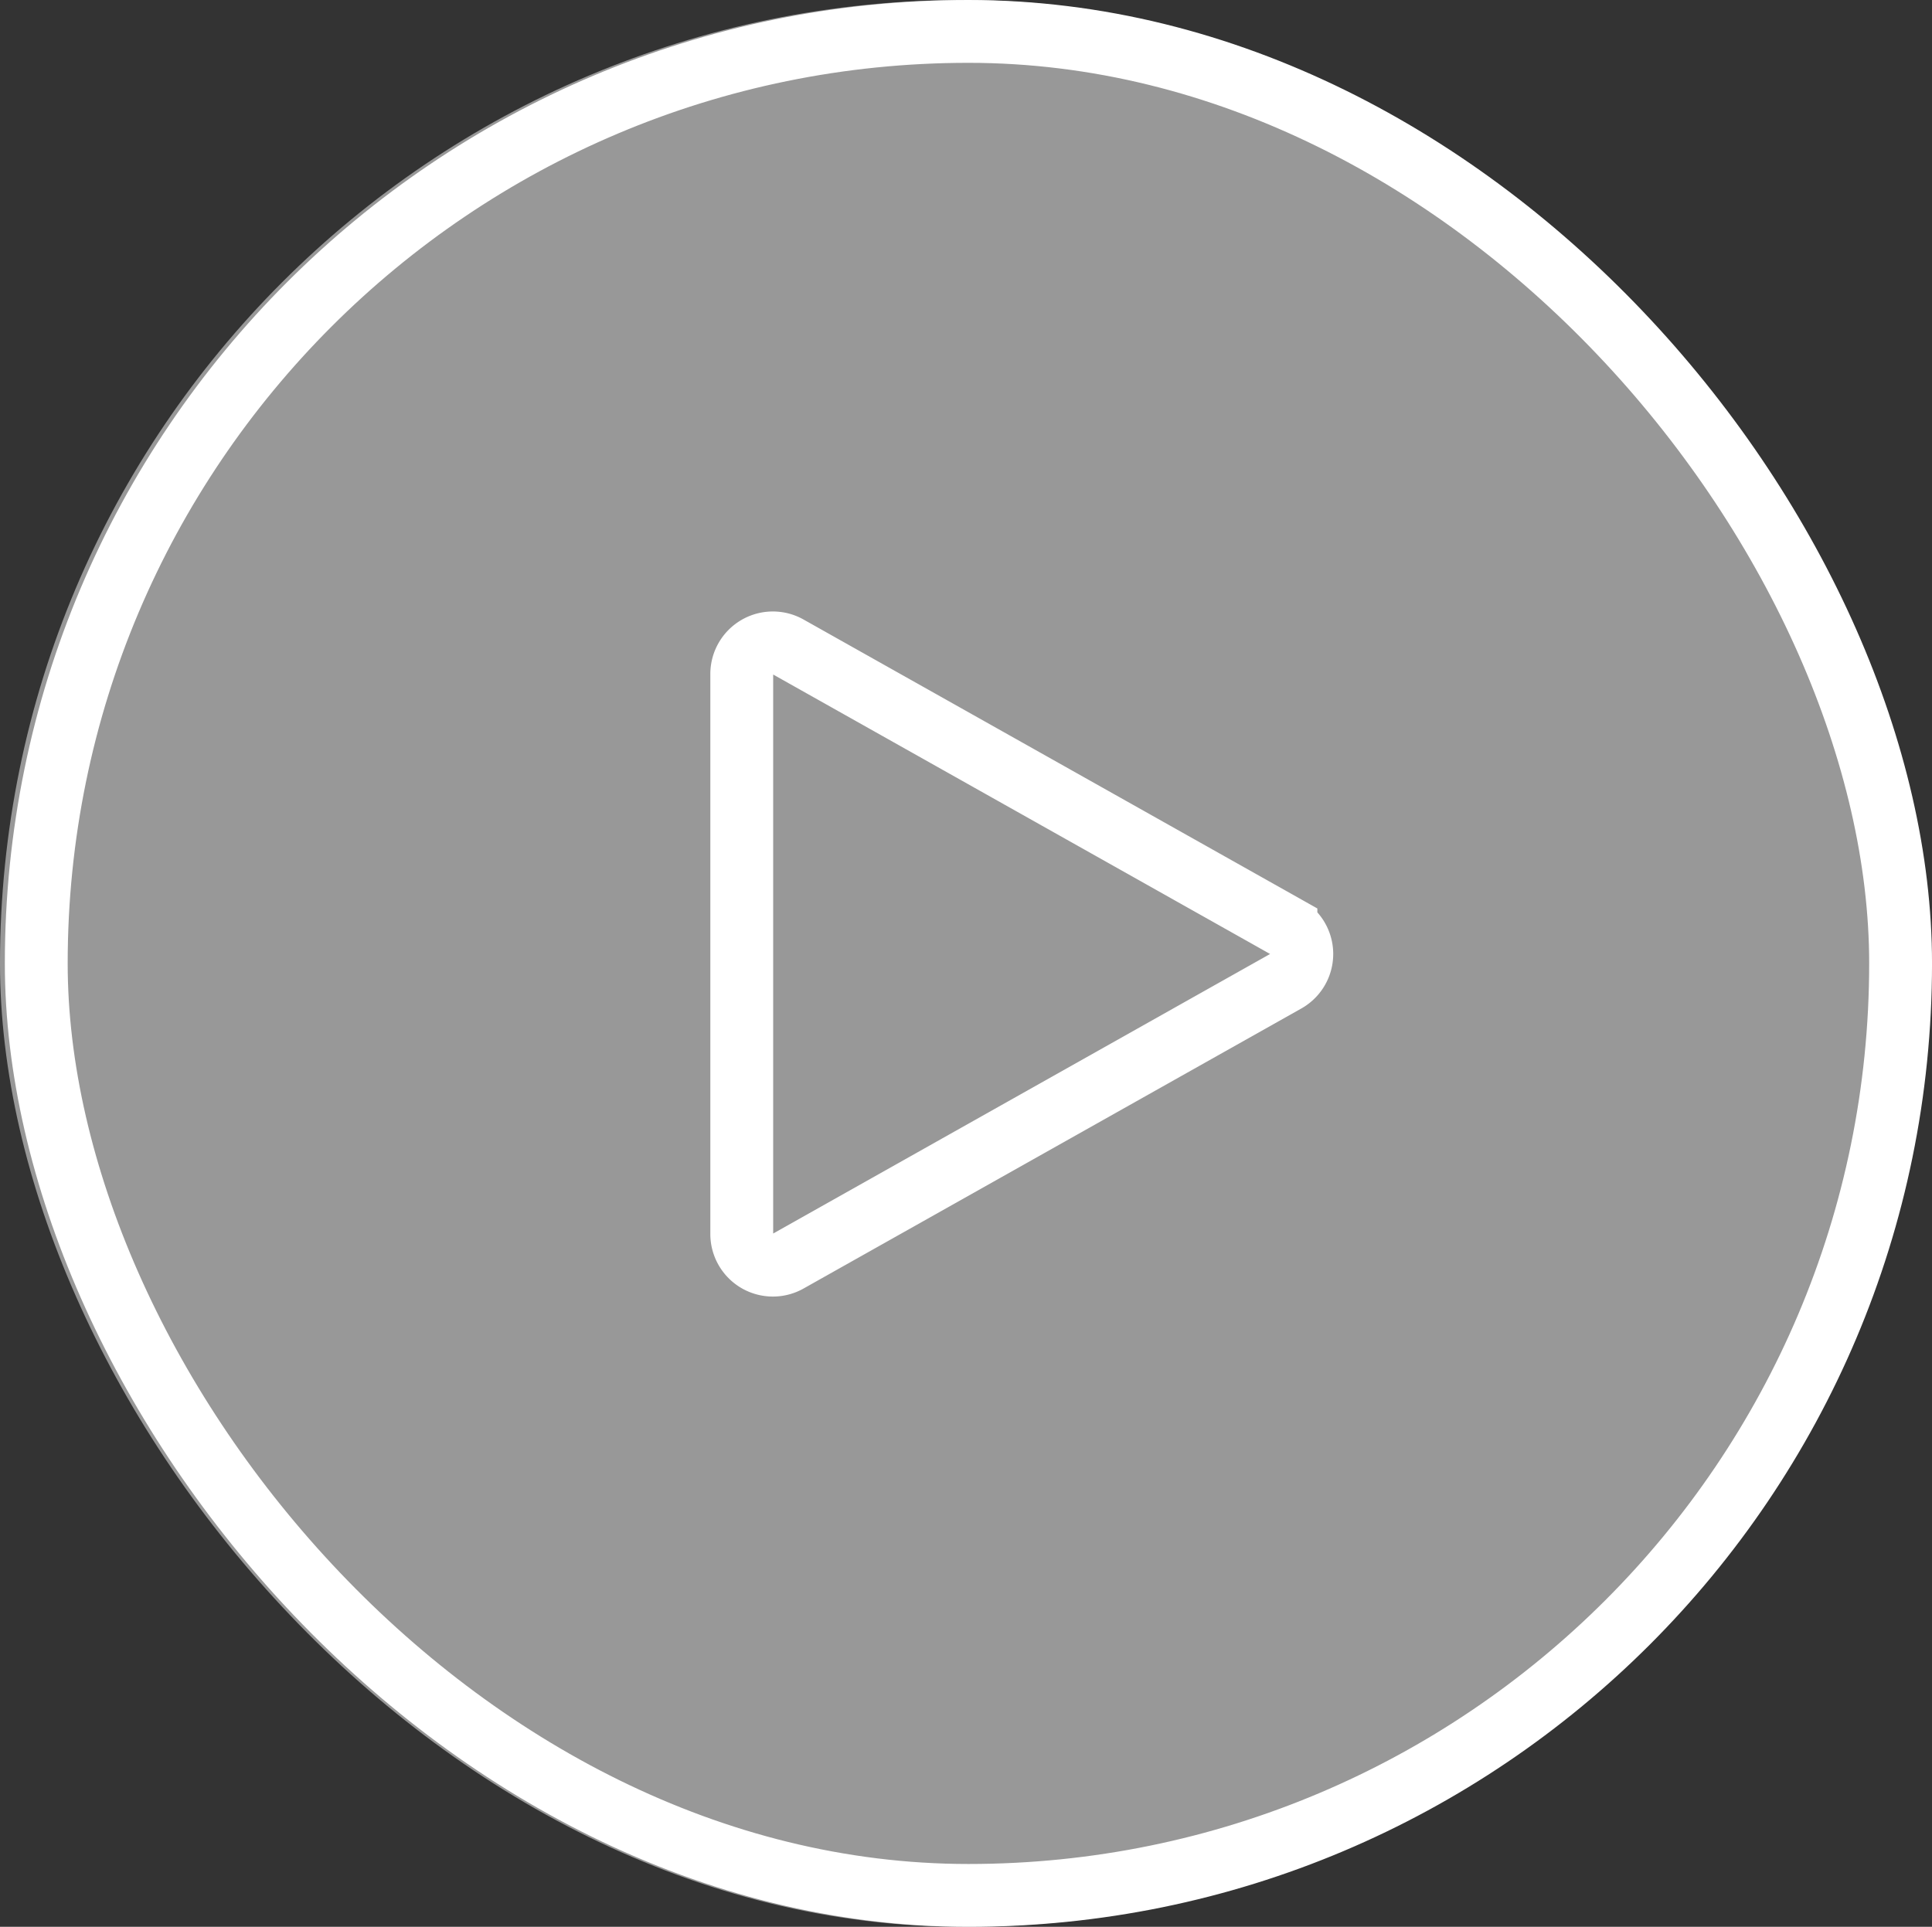
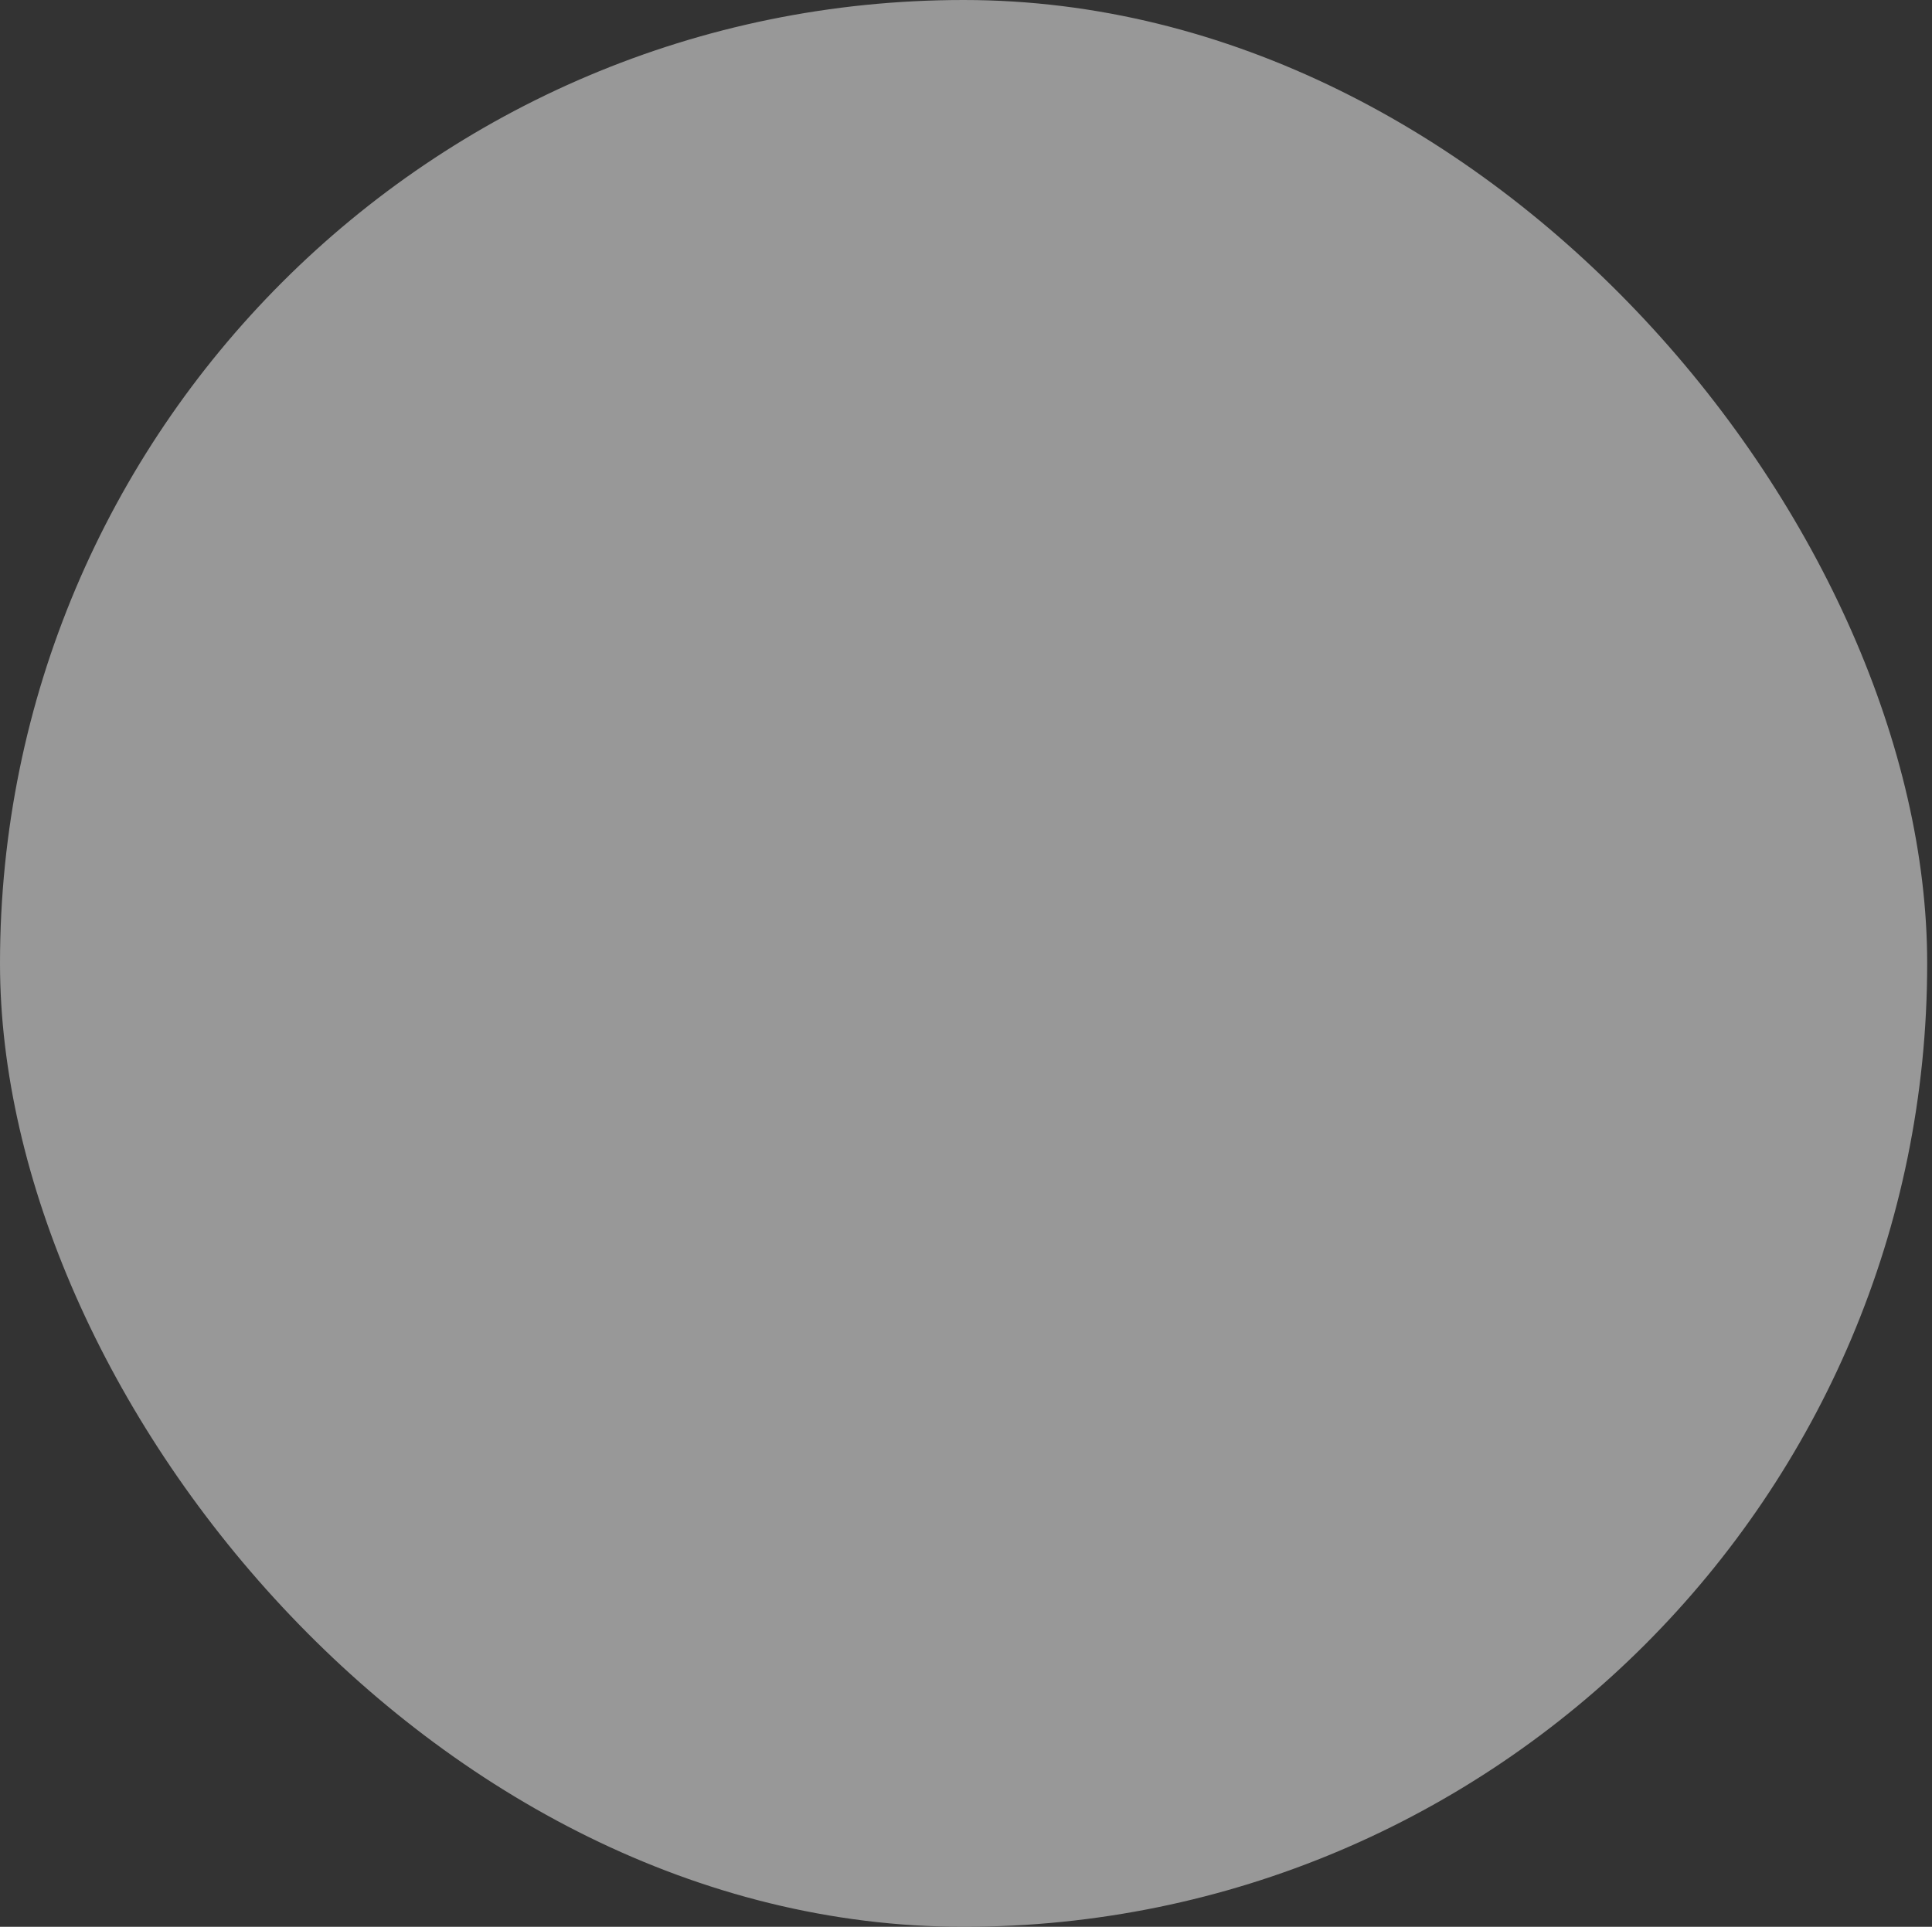
<svg xmlns="http://www.w3.org/2000/svg" width="92.23" height="92" viewBox="0 0 92.23 92">
  <rect x="0" y="0" width="92.23" height="92" fill="#333333" stroke="none" />
  <g id="play" transform="translate(-1052.035 -4968)">
    <g id="Grupo_1458" data-name="Grupo 1458" transform="translate(1052.133 4968)">
      <rect id="Retângulo_926" data-name="Retângulo 926" width="92" height="92" rx="46" transform="translate(-0.098 0)" fill="#9f9f9f" opacity="0.938" />
      <g id="Retângulo_173" data-name="Retângulo 173" transform="translate(0.133 0)" fill="none" stroke="#fff" stroke-width="3">
-         <rect width="92" height="92" rx="46" stroke="none" />
-         <rect x="1.5" y="1.5" width="89" height="89" rx="44.5" fill="none" />
-       </g>
+         </g>
    </g>
-     <path id="play-2" data-name="play" d="M41.978,13.558,18.213.191A1.485,1.485,0,0,0,16,1.486V28.221a1.486,1.486,0,0,0,2.213,1.3L41.978,16.149a1.486,1.486,0,0,0,0-2.59Z" transform="translate(1071.445 4998.696)" fill="none" stroke="#fff" stroke-width="3" />
  </g>
</svg>